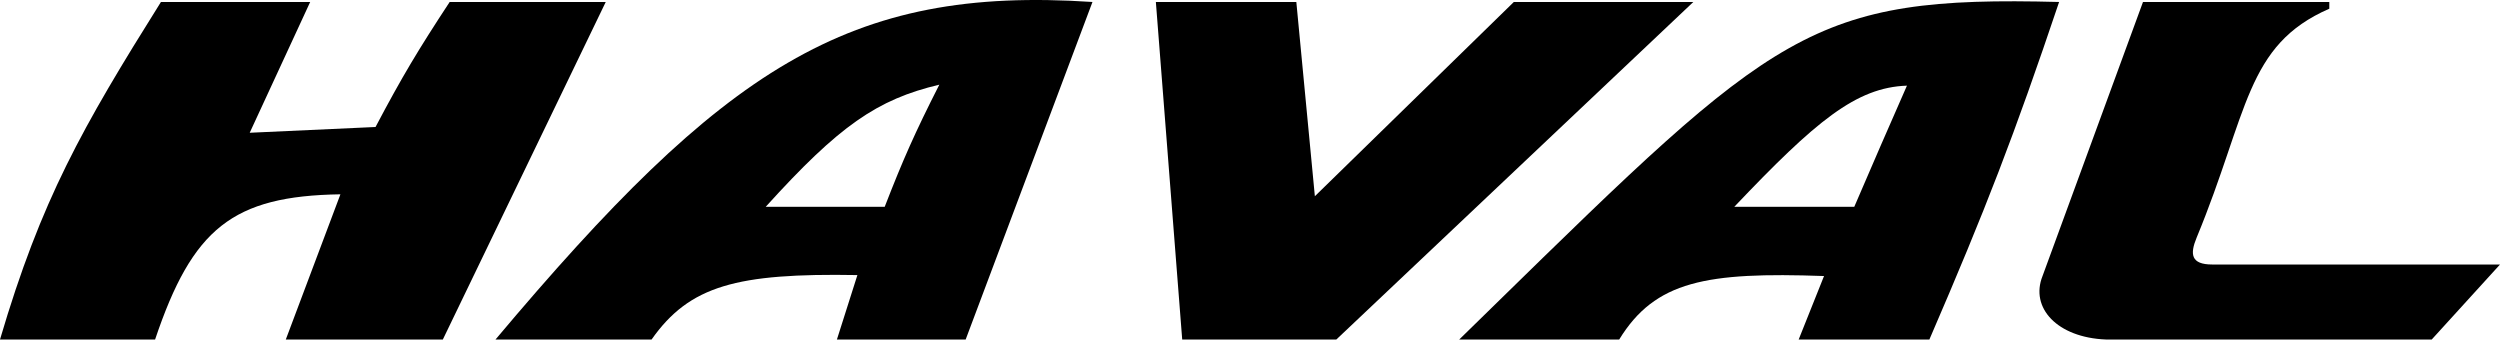
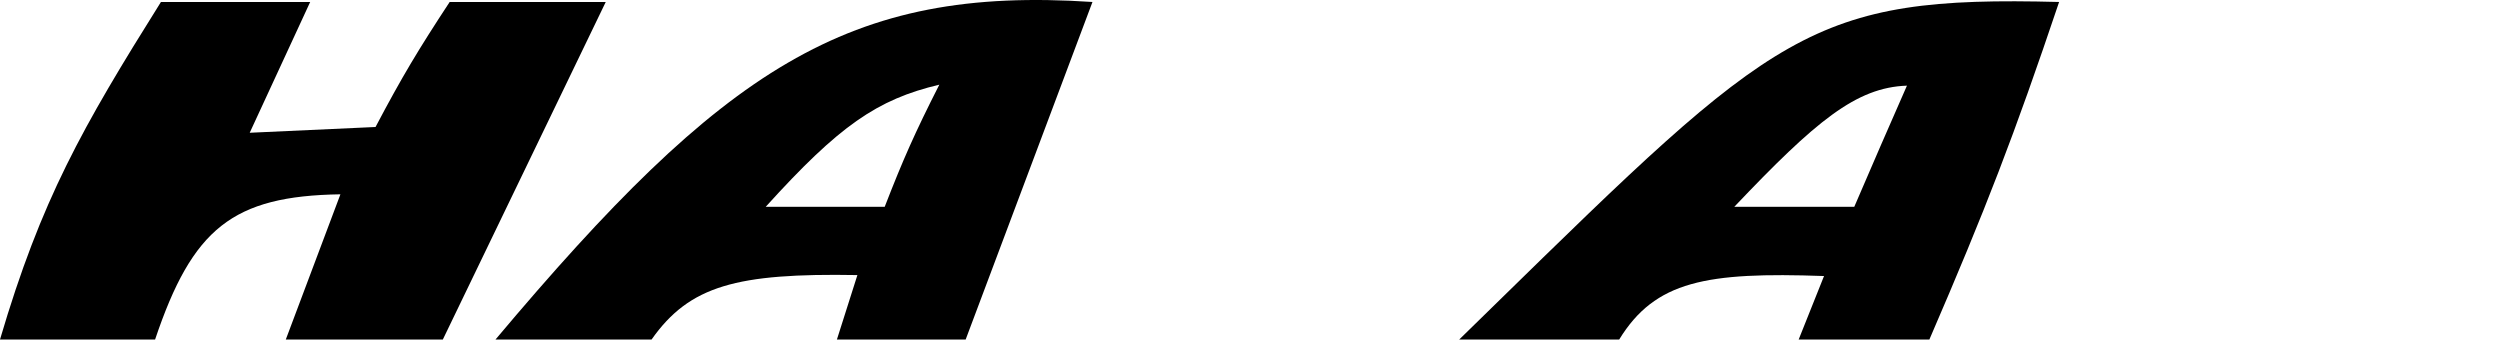
<svg xmlns="http://www.w3.org/2000/svg" width="162" height="22" viewBox="0 0 162 22" fill="none">
  <path d="M10.05 22H0C2.672 12.931 5.32 8.28 10.429 0.128H20.1L16.181 8.603L24.335 8.229C26.045 4.986 27.106 3.22 29.139 0.128H39.252L28.696 22H18.52L22.059 12.591C15.073 12.698 12.471 14.804 10.05 22Z" fill="black" />
-   <path d="M76.607 22L74.9 0.128H84.002L85.203 12.716L98.097 0.128H109.728L86.594 22H76.607Z" fill="black" />
-   <path d="M132.356 17.887L138.866 0.128H150.939V0.565C145.503 2.932 145.693 7.294 142.343 15.395C141.9 16.465 141.963 17.14 143.354 17.14H162L157.576 22H136.464C133.304 21.875 131.534 19.944 132.356 17.887Z" fill="black" />
  <path fill-rule="evenodd" clip-rule="evenodd" d="M32.109 22H42.222C44.678 18.512 47.73 17.687 55.559 17.825L54.232 22H62.575L70.792 0.128C54.927 -0.931 46.904 4.407 32.109 22ZM57.329 13.401H49.618C54.379 8.143 56.839 6.442 60.868 5.487C59.282 8.609 58.517 10.341 57.329 13.401Z" fill="black" />
  <path fill-rule="evenodd" clip-rule="evenodd" d="M94.558 22H104.924C107.255 18.202 110.571 17.616 118.197 17.887L116.554 22H125.024C128.682 13.537 130.527 8.749 133.43 0.128C117.355 -0.292 115.067 1.945 96.722 19.885C96.024 20.567 95.303 21.272 94.558 22ZM120.157 13.401H112.382C117.654 7.852 120.274 5.664 123.57 5.55C122.243 8.571 121.495 10.286 120.157 13.401Z" fill="black" />
</svg>